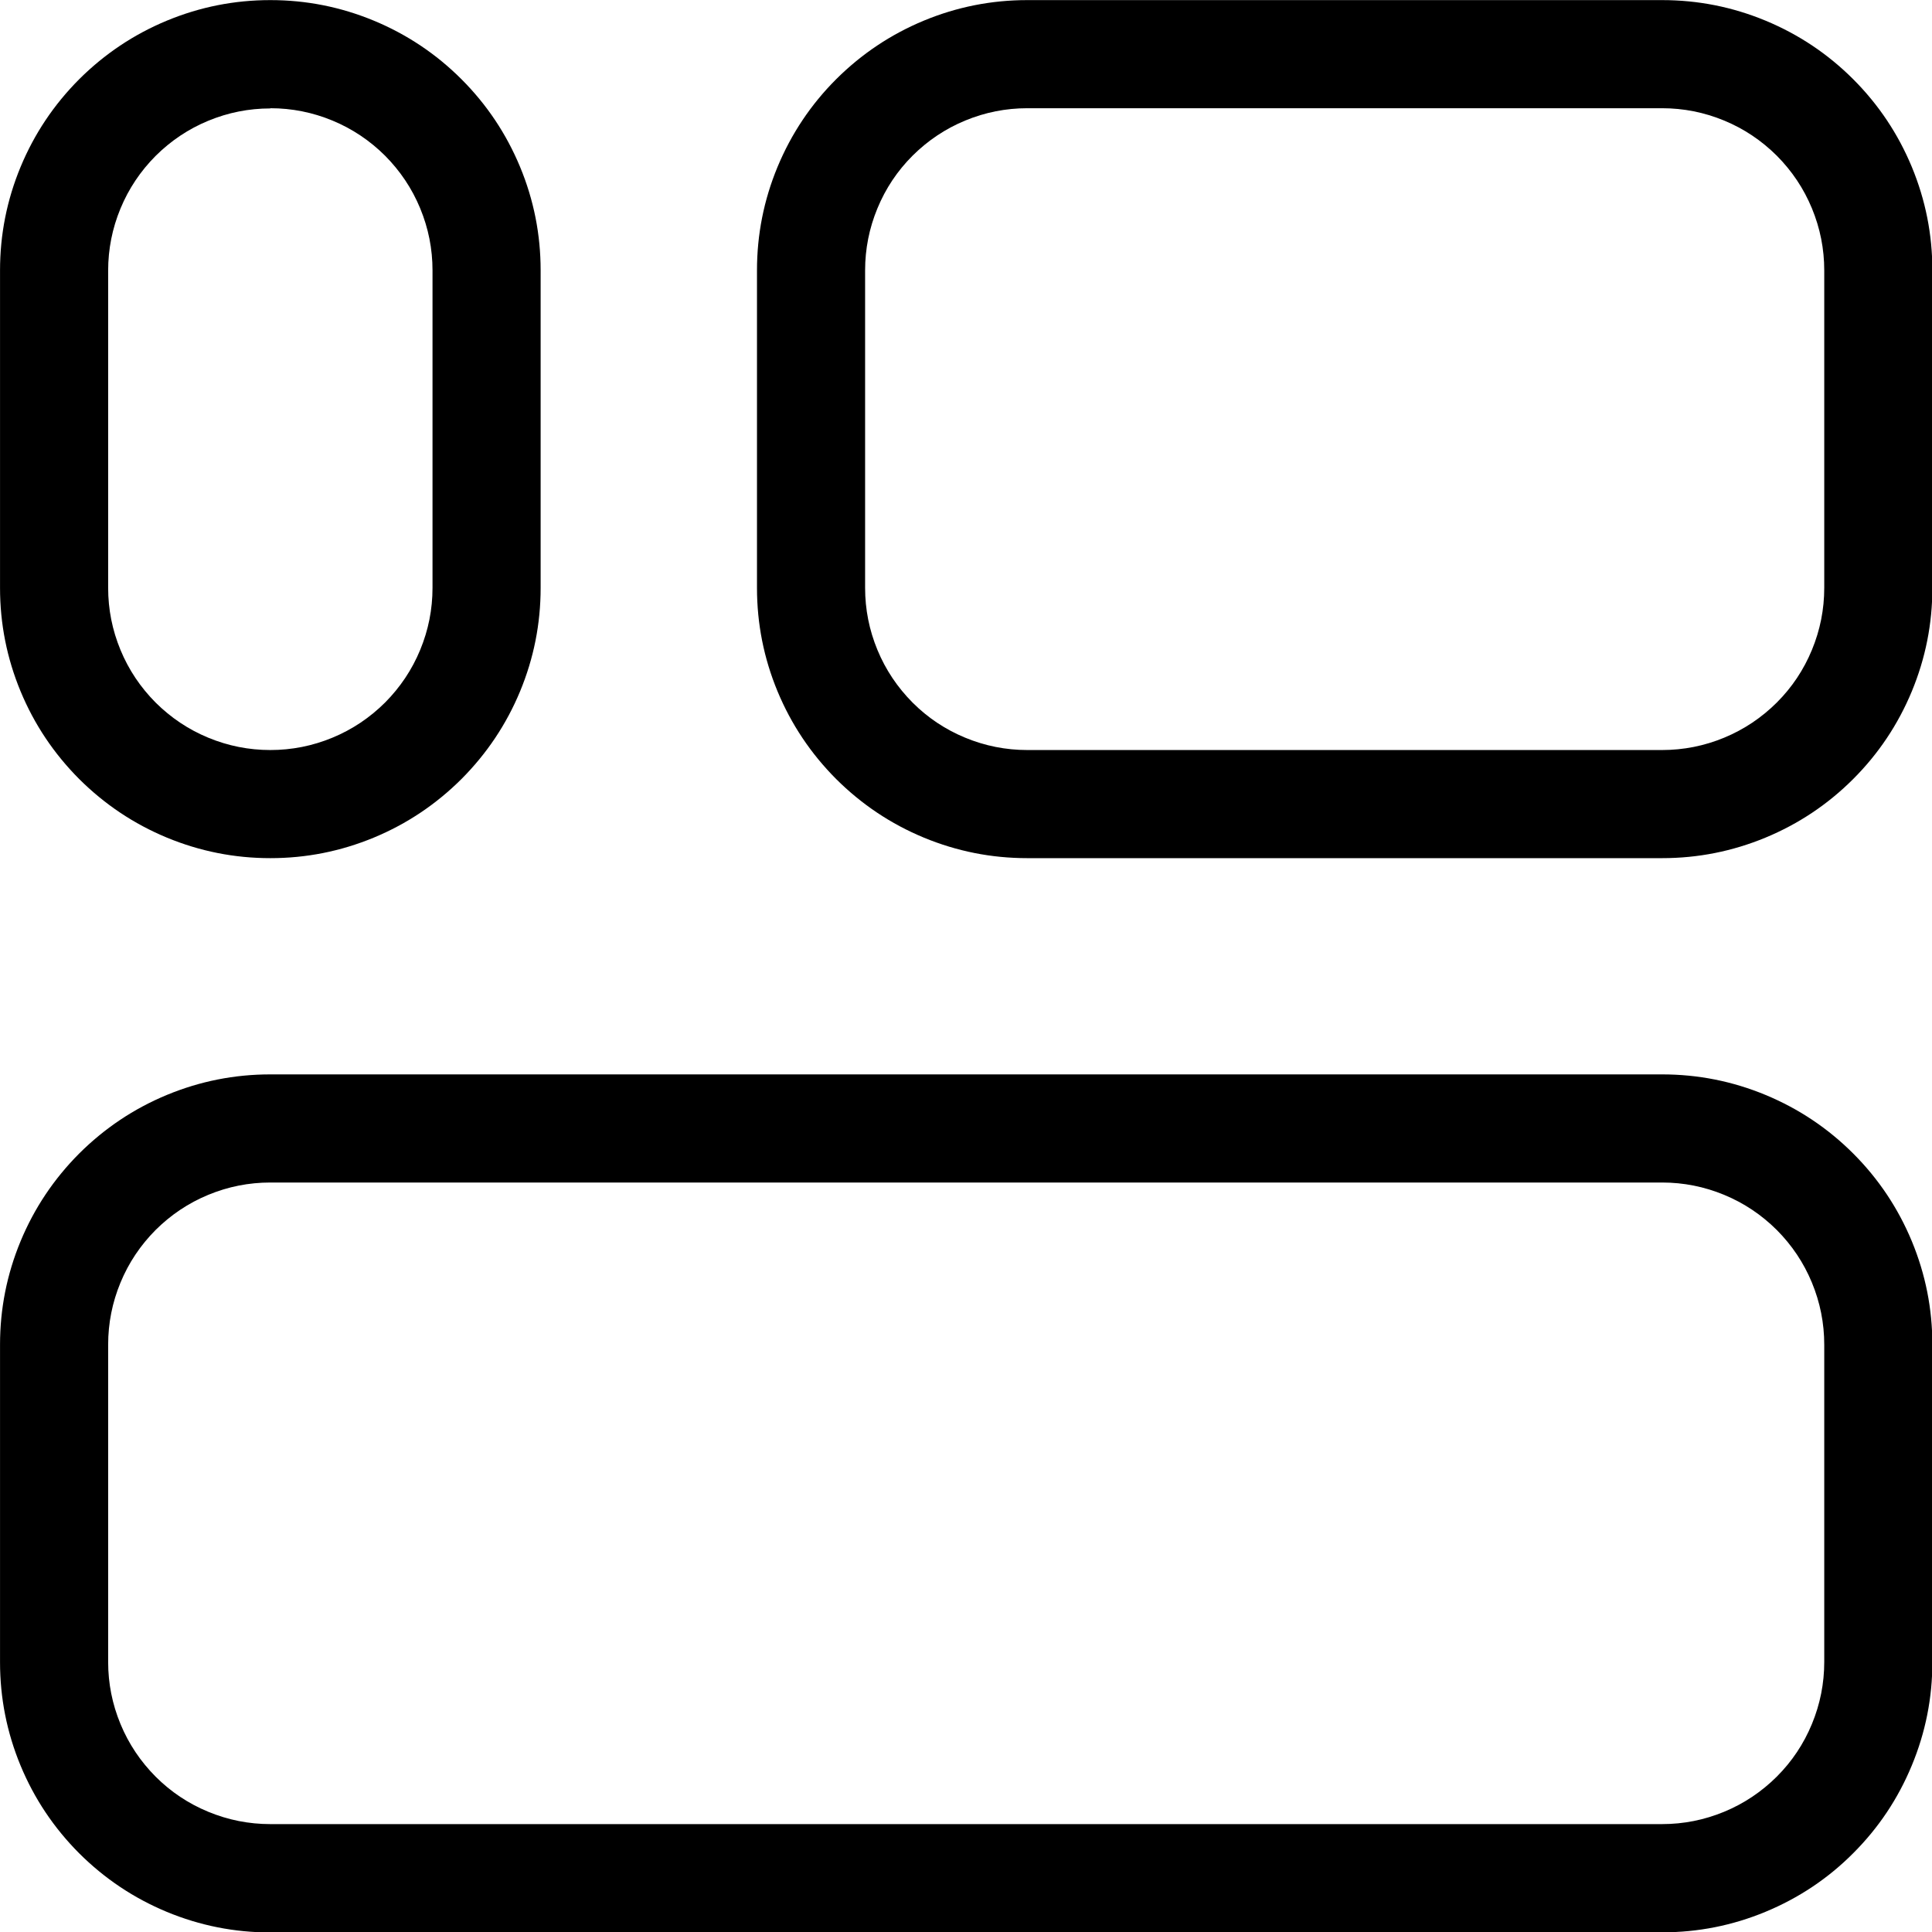
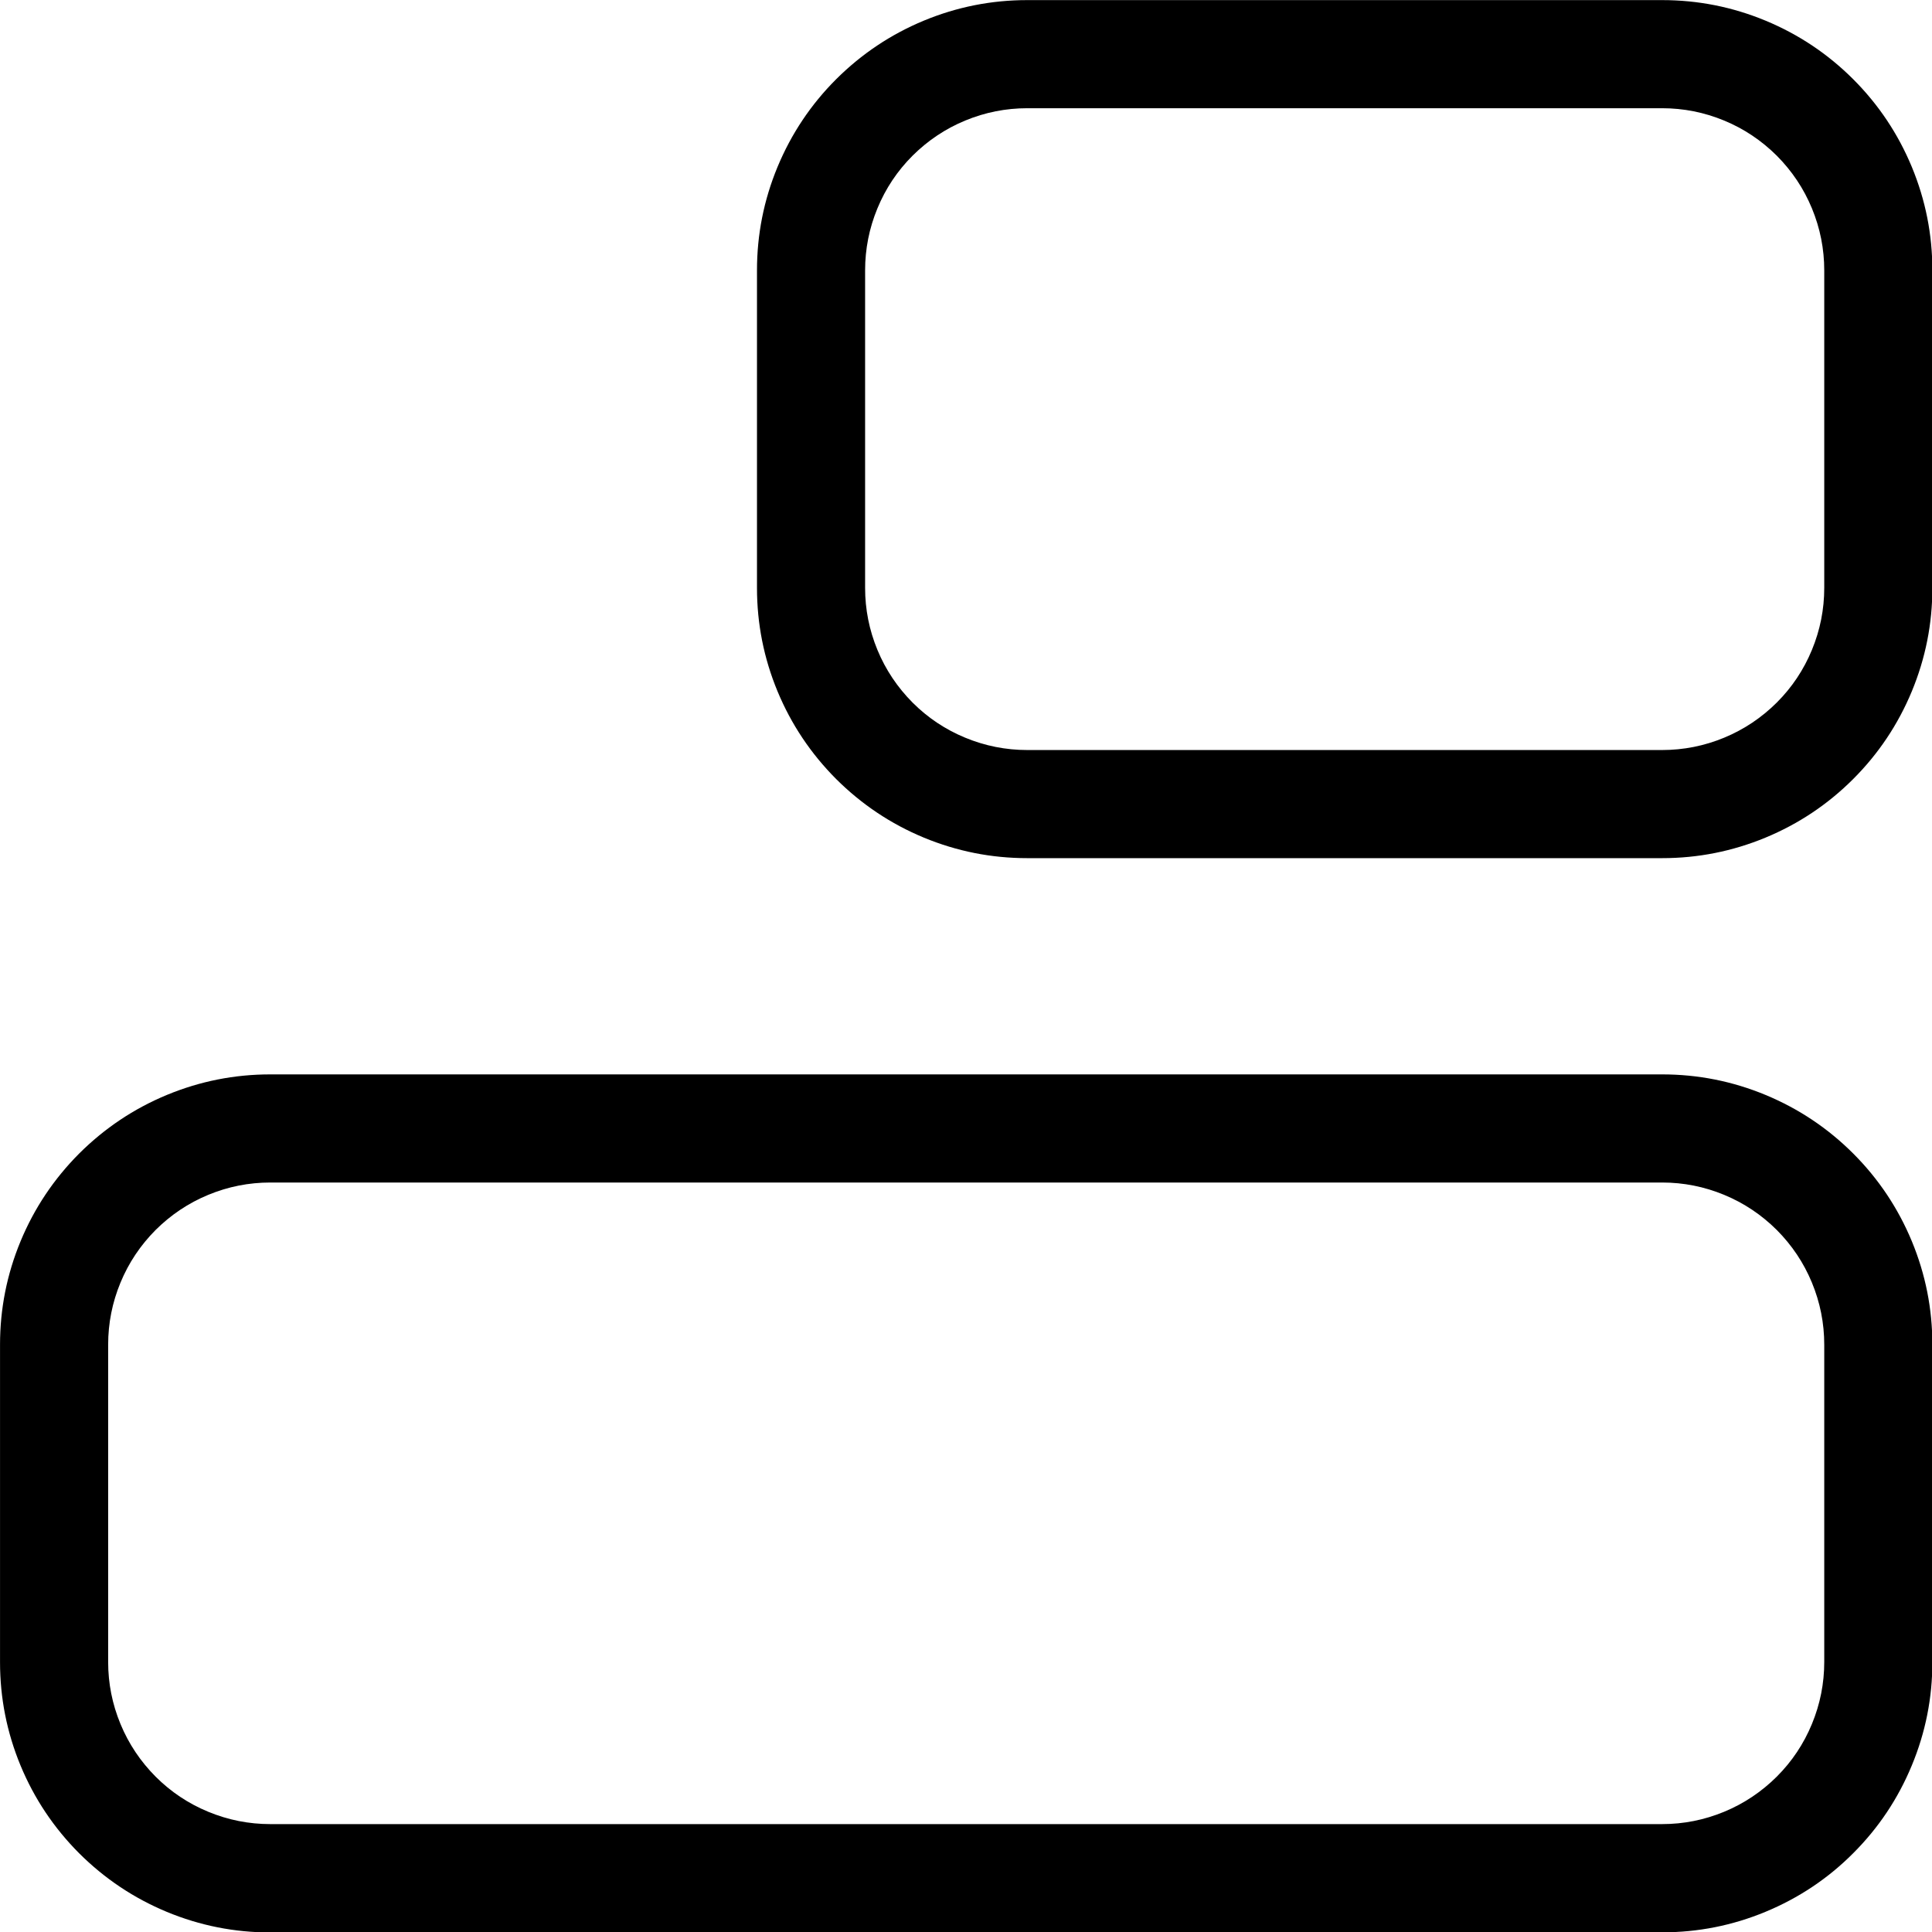
<svg xmlns="http://www.w3.org/2000/svg" version="1.1" id="svg1" width="32.021" height="32.021" viewBox="0 0 32.021 32.021">
  <defs id="defs1">
    <clipPath clipPathUnits="userSpaceOnUse" id="clipPath74">
      <path d="m 1202.873,1760.637 h 134.375 v 134.375 h -134.375 z" transform="matrix(0.179,0,0,0.179,-214.839,-314.458)" clip-rule="evenodd" id="path74" />
    </clipPath>
    <clipPath clipPathUnits="userSpaceOnUse" id="clipPath76">
-       <path d="m 1202.873,1760.637 h 134.375 v 134.375 h -134.375 z" transform="matrix(0.179,0,0,0.179,-214.839,-314.458)" clip-rule="evenodd" id="path76" />
-     </clipPath>
+       </clipPath>
    <clipPath clipPathUnits="userSpaceOnUse" id="clipPath78">
      <path d="m 1202.873,1760.637 h 134.375 v 134.375 h -134.375 z" transform="matrix(0.179,0,0,0.179,-214.839,-314.458)" clip-rule="evenodd" id="path78" />
    </clipPath>
  </defs>
  <g id="g1" transform="translate(-390.411,-568.893)">
    <path id="path73" d="m 18.437,11 h -5.871 c -0.332,-10e-7 -0.65,-0.063 -0.957,-0.19 C 11.303,10.683 11.033,10.502 10.798,10.268 10.564,10.033 10.383,9.763 10.256,9.457 10.129,9.15 10.066,8.832 10.066,8.5 V 5.564 c 10e-7,-0.332 0.063,-0.65 0.19,-0.957 0.127,-0.306 0.308,-0.577 0.542,-0.811 C 11.033,3.562 11.303,3.381 11.609,3.254 11.916,3.127 12.234,3.064 12.566,3.064 h 5.871 c 0.332,0 0.65,0.063 0.957,0.19 0.306,0.127 0.577,0.308 0.811,0.542 0.234,0.234 0.415,0.505 0.542,0.811 C 20.874,4.914 20.937,5.232 20.937,5.564 V 8.5 c 0,0.332 -0.063,0.65 -0.19,0.957 -0.127,0.306 -0.308,0.577 -0.542,0.811 -0.234,0.234 -0.505,0.415 -0.811,0.542 C 19.087,10.937 18.769,11 18.437,11 Z M 12.566,4.064 c -0.199,0 -0.39,0.038 -0.574,0.114 -0.184,0.076 -0.346,0.185 -0.487,0.325 -0.141,0.141 -0.249,0.303 -0.325,0.487 C 11.104,5.174 11.066,5.365 11.066,5.564 V 8.5 c -1e-6,0.199 0.038,0.39 0.114,0.574 0.076,0.184 0.185,0.346 0.325,0.487 0.141,0.141 0.303,0.249 0.487,0.325 C 12.176,9.962 12.367,10 12.566,10 h 5.871 c 0.199,-10e-7 0.39,-0.038 0.574,-0.114 0.184,-0.076 0.346,-0.185 0.487,-0.325 0.141,-0.141 0.249,-0.303 0.325,-0.487 C 19.899,8.89 19.937,8.699 19.937,8.5 V 5.564 C 19.937,5.365 19.899,5.174 19.823,4.99 19.747,4.806 19.638,4.644 19.498,4.503 19.357,4.363 19.195,4.254 19.011,4.178 18.827,4.102 18.636,4.064 18.437,4.064 Z" style="fill:#000000;fill-opacity:1;fill-rule:nonzero;stroke:none" transform="matrix(1.792,0,0,1.792,384.919,563.404)" clip-path="url(#clipPath74)" />
-     <path id="path75" d="M 5.565,11 C 5.233,11 4.915,10.937 4.608,10.81 4.302,10.683 4.032,10.502 3.797,10.268 3.563,10.033 3.382,9.763 3.255,9.457 3.128,9.15 3.065,8.832 3.065,8.5 V 5.564 c 0,-0.332 0.063,-0.65 0.19,-0.957 C 3.382,4.301 3.563,4.031 3.797,3.796 4.032,3.562 4.302,3.381 4.608,3.254 4.915,3.127 5.233,3.064 5.565,3.064 c 0.332,0 0.65,0.063 0.957,0.19 0.306,0.127 0.577,0.308 0.811,0.542 0.234,0.234 0.415,0.505 0.542,0.811 0.127,0.306 0.19,0.625 0.19,0.957 V 8.5 c 0,0.332 -0.063,0.65 -0.19,0.957 C 7.748,9.763 7.567,10.033 7.333,10.268 7.098,10.502 6.828,10.683 6.522,10.81 6.215,10.937 5.897,11 5.565,11 Z m 0,-6.934 C 5.366,4.066 5.175,4.104 4.991,4.18 4.807,4.256 4.645,4.365 4.504,4.505 4.364,4.646 4.255,4.808 4.179,4.992 4.103,5.176 4.065,5.367 4.065,5.566 V 8.5 c -5e-7,0.199 0.038,0.39 0.114,0.574 C 4.255,9.258 4.364,9.42 4.504,9.561 4.645,9.701 4.807,9.81 4.991,9.886 5.175,9.962 5.366,10 5.565,10 5.764,10 5.955,9.962 6.139,9.886 6.323,9.81 6.485,9.701 6.626,9.561 6.766,9.42 6.875,9.258 6.951,9.074 7.027,8.89 7.065,8.699 7.065,8.5 V 5.564 C 7.065,5.365 7.027,5.174 6.951,4.99 6.875,4.806 6.766,4.644 6.626,4.503 6.485,4.363 6.323,4.254 6.139,4.178 5.955,4.102 5.764,4.064 5.565,4.064 Z" style="fill:#000000;fill-opacity:1;fill-rule:nonzero;stroke:none" transform="matrix(1.792,0,0,1.792,384.919,563.404)" clip-path="url(#clipPath76)" />
    <path id="path77" d="M 18.437,20.936 H 5.565 c -0.332,-2e-6 -0.65,-0.063 -0.957,-0.19 C 4.302,20.619 4.032,20.438 3.797,20.204 3.563,19.969 3.382,19.699 3.255,19.393 3.128,19.086 3.065,18.768 3.065,18.436 V 15.5 c -3e-7,-0.332 0.063,-0.65 0.19,-0.957 C 3.382,14.237 3.563,13.967 3.797,13.732 4.032,13.498 4.302,13.317 4.608,13.19 4.915,13.063 5.233,13 5.565,13 H 18.437 c 0.332,0 0.65,0.063 0.957,0.19 0.306,0.127 0.577,0.308 0.811,0.542 0.234,0.234 0.415,0.505 0.542,0.811 C 20.874,14.85 20.937,15.168 20.937,15.5 v 2.934 c 2.65e-4,0.332 -0.063,0.651 -0.19,0.957 -0.127,0.307 -0.307,0.577 -0.542,0.812 -0.234,0.235 -0.505,0.415 -0.811,0.542 -0.306,0.127 -0.625,0.19 -0.957,0.19 z M 5.565,14 C 5.366,14 5.175,14.038 4.991,14.114 4.807,14.19 4.645,14.299 4.504,14.439 4.364,14.58 4.255,14.742 4.179,14.926 4.103,15.11 4.065,15.301 4.065,15.5 v 2.934 c -5e-7,0.199 0.038,0.39 0.114,0.574 0.076,0.184 0.185,0.346 0.325,0.487 0.141,0.141 0.303,0.249 0.487,0.325 0.184,0.076 0.375,0.114 0.574,0.114 H 18.437 c 0.199,-2e-6 0.39,-0.038 0.574,-0.114 0.184,-0.076 0.346,-0.185 0.487,-0.325 0.141,-0.141 0.249,-0.303 0.325,-0.487 0.076,-0.184 0.114,-0.375 0.114,-0.574 V 15.5 c -2e-6,-0.199 -0.038,-0.39 -0.114,-0.574 C 19.747,14.742 19.638,14.58 19.498,14.439 19.357,14.299 19.195,14.19 19.011,14.114 18.827,14.038 18.636,14 18.437,14 Z" style="fill:#000000;fill-opacity:1;fill-rule:nonzero;stroke:none" transform="matrix(1.792,0,0,1.792,384.919,563.404)" clip-path="url(#clipPath78)" />
  </g>
</svg>